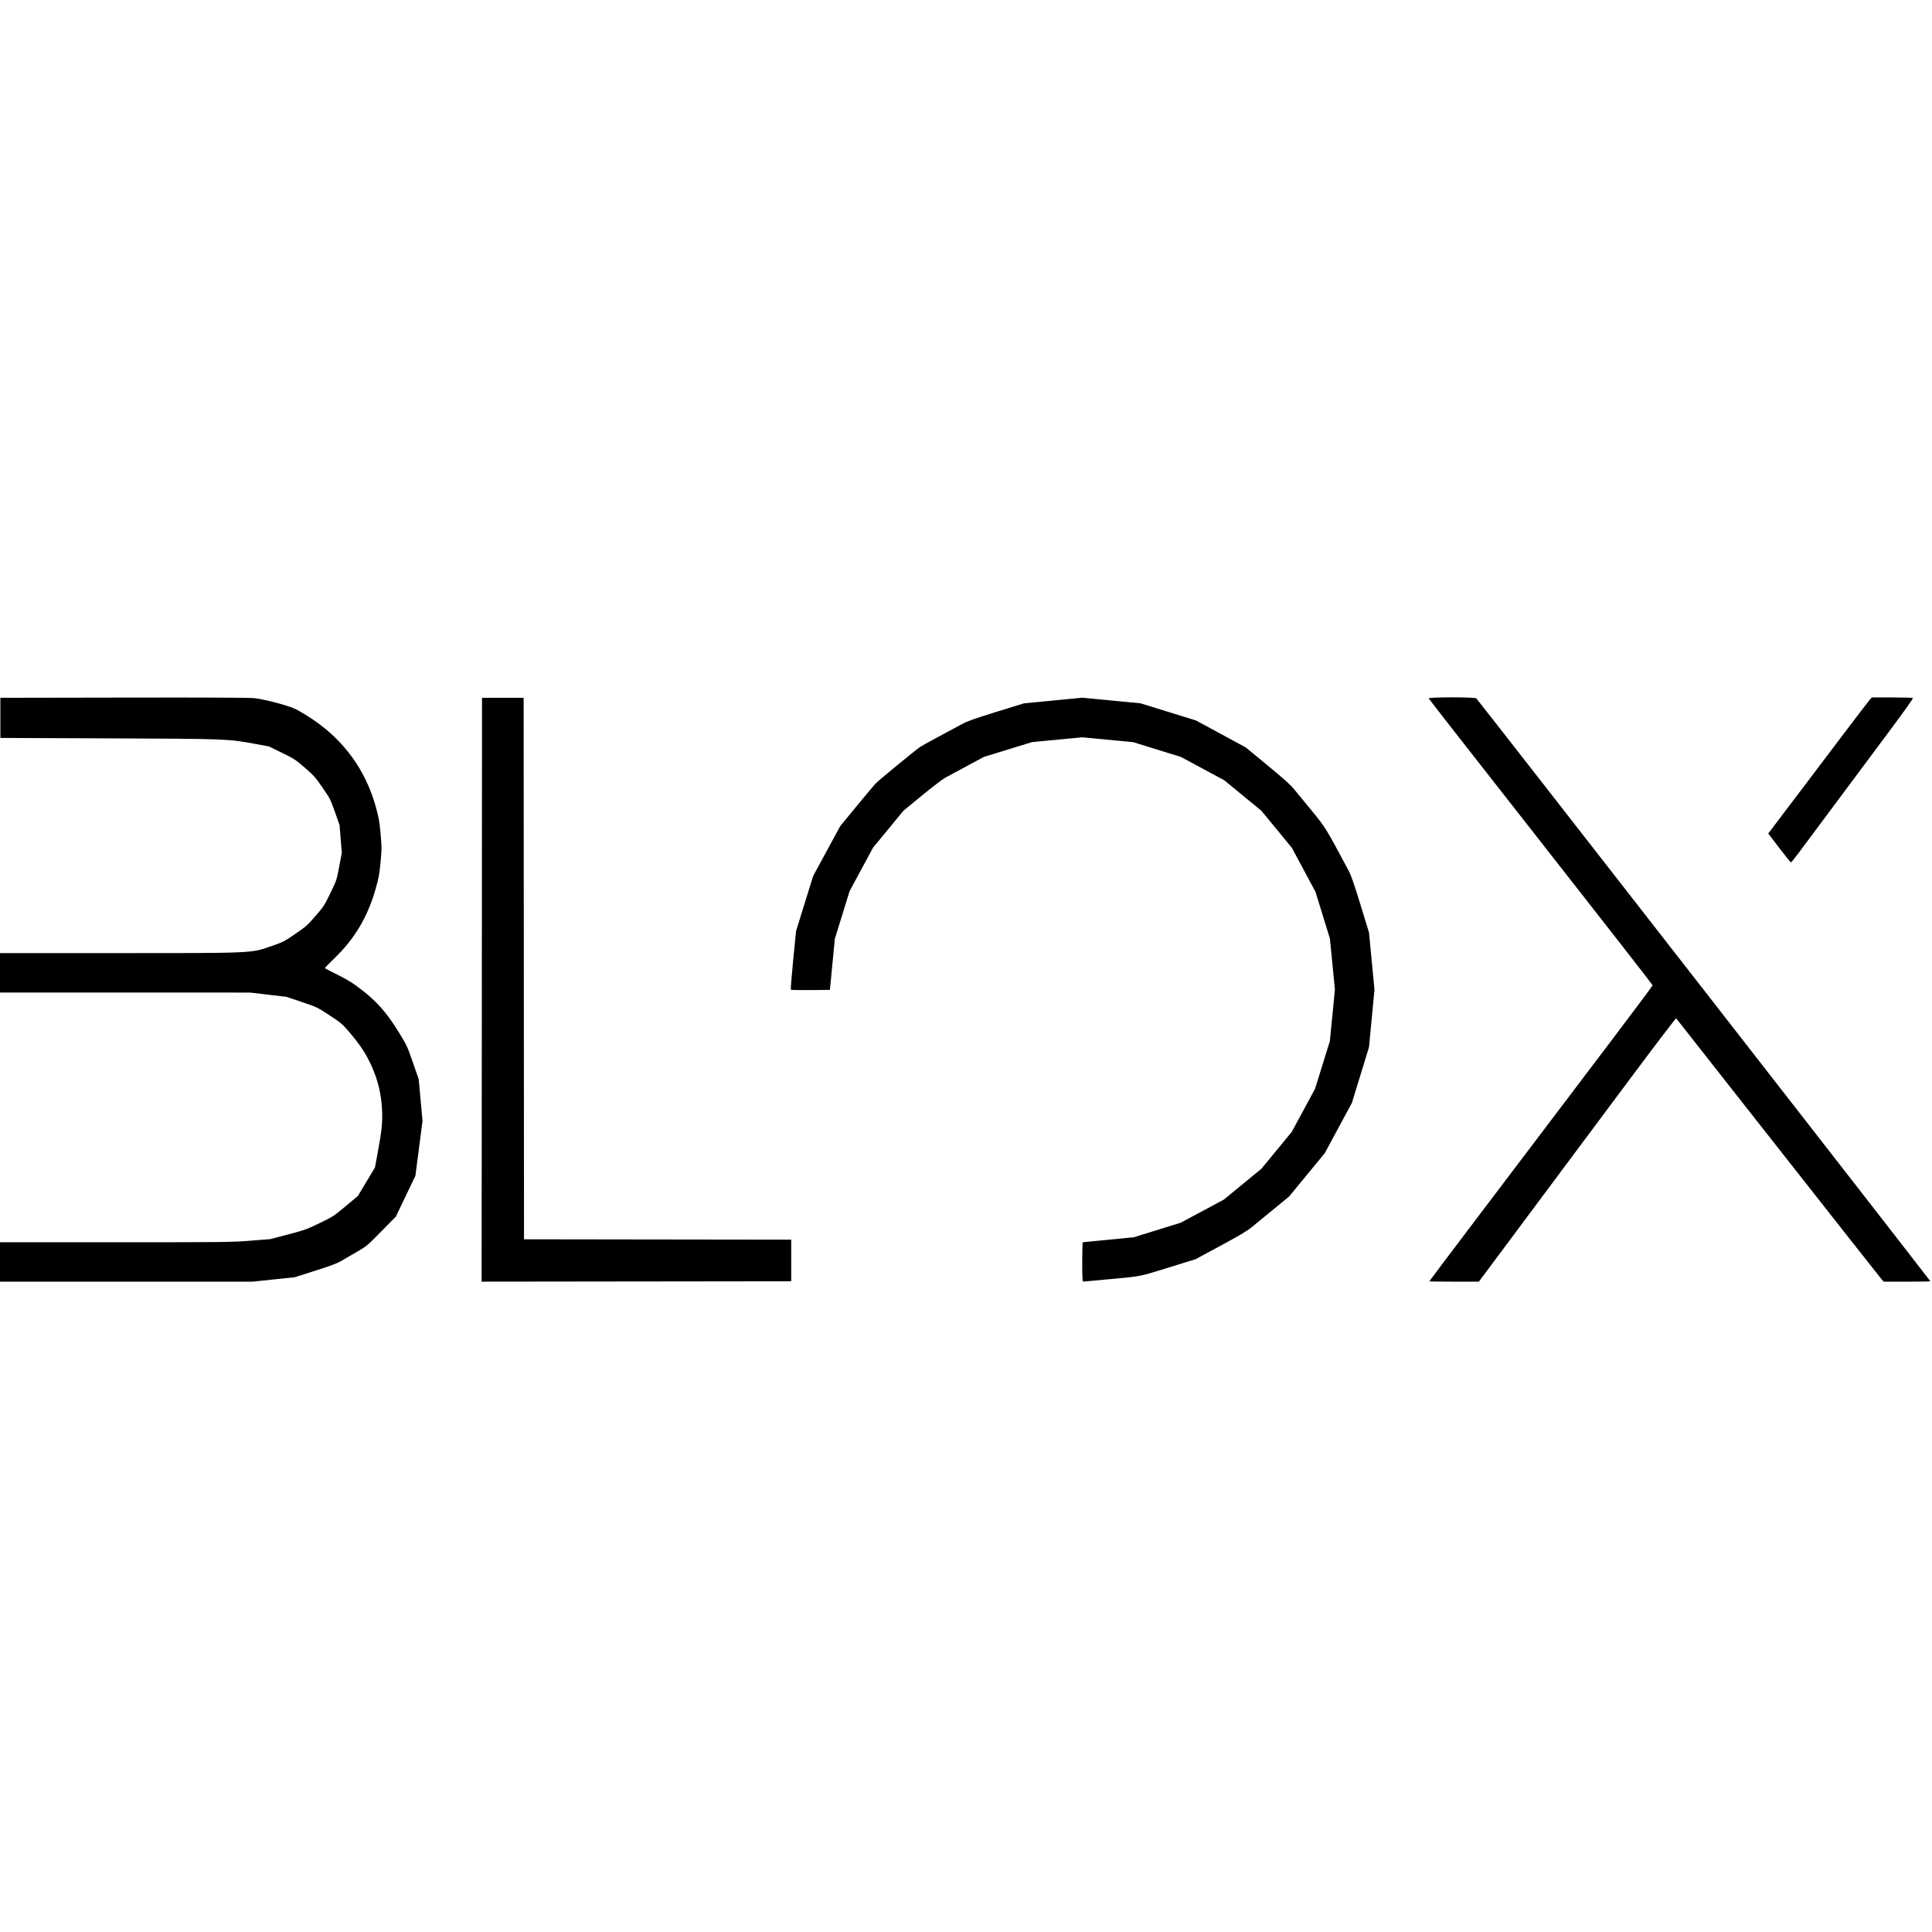
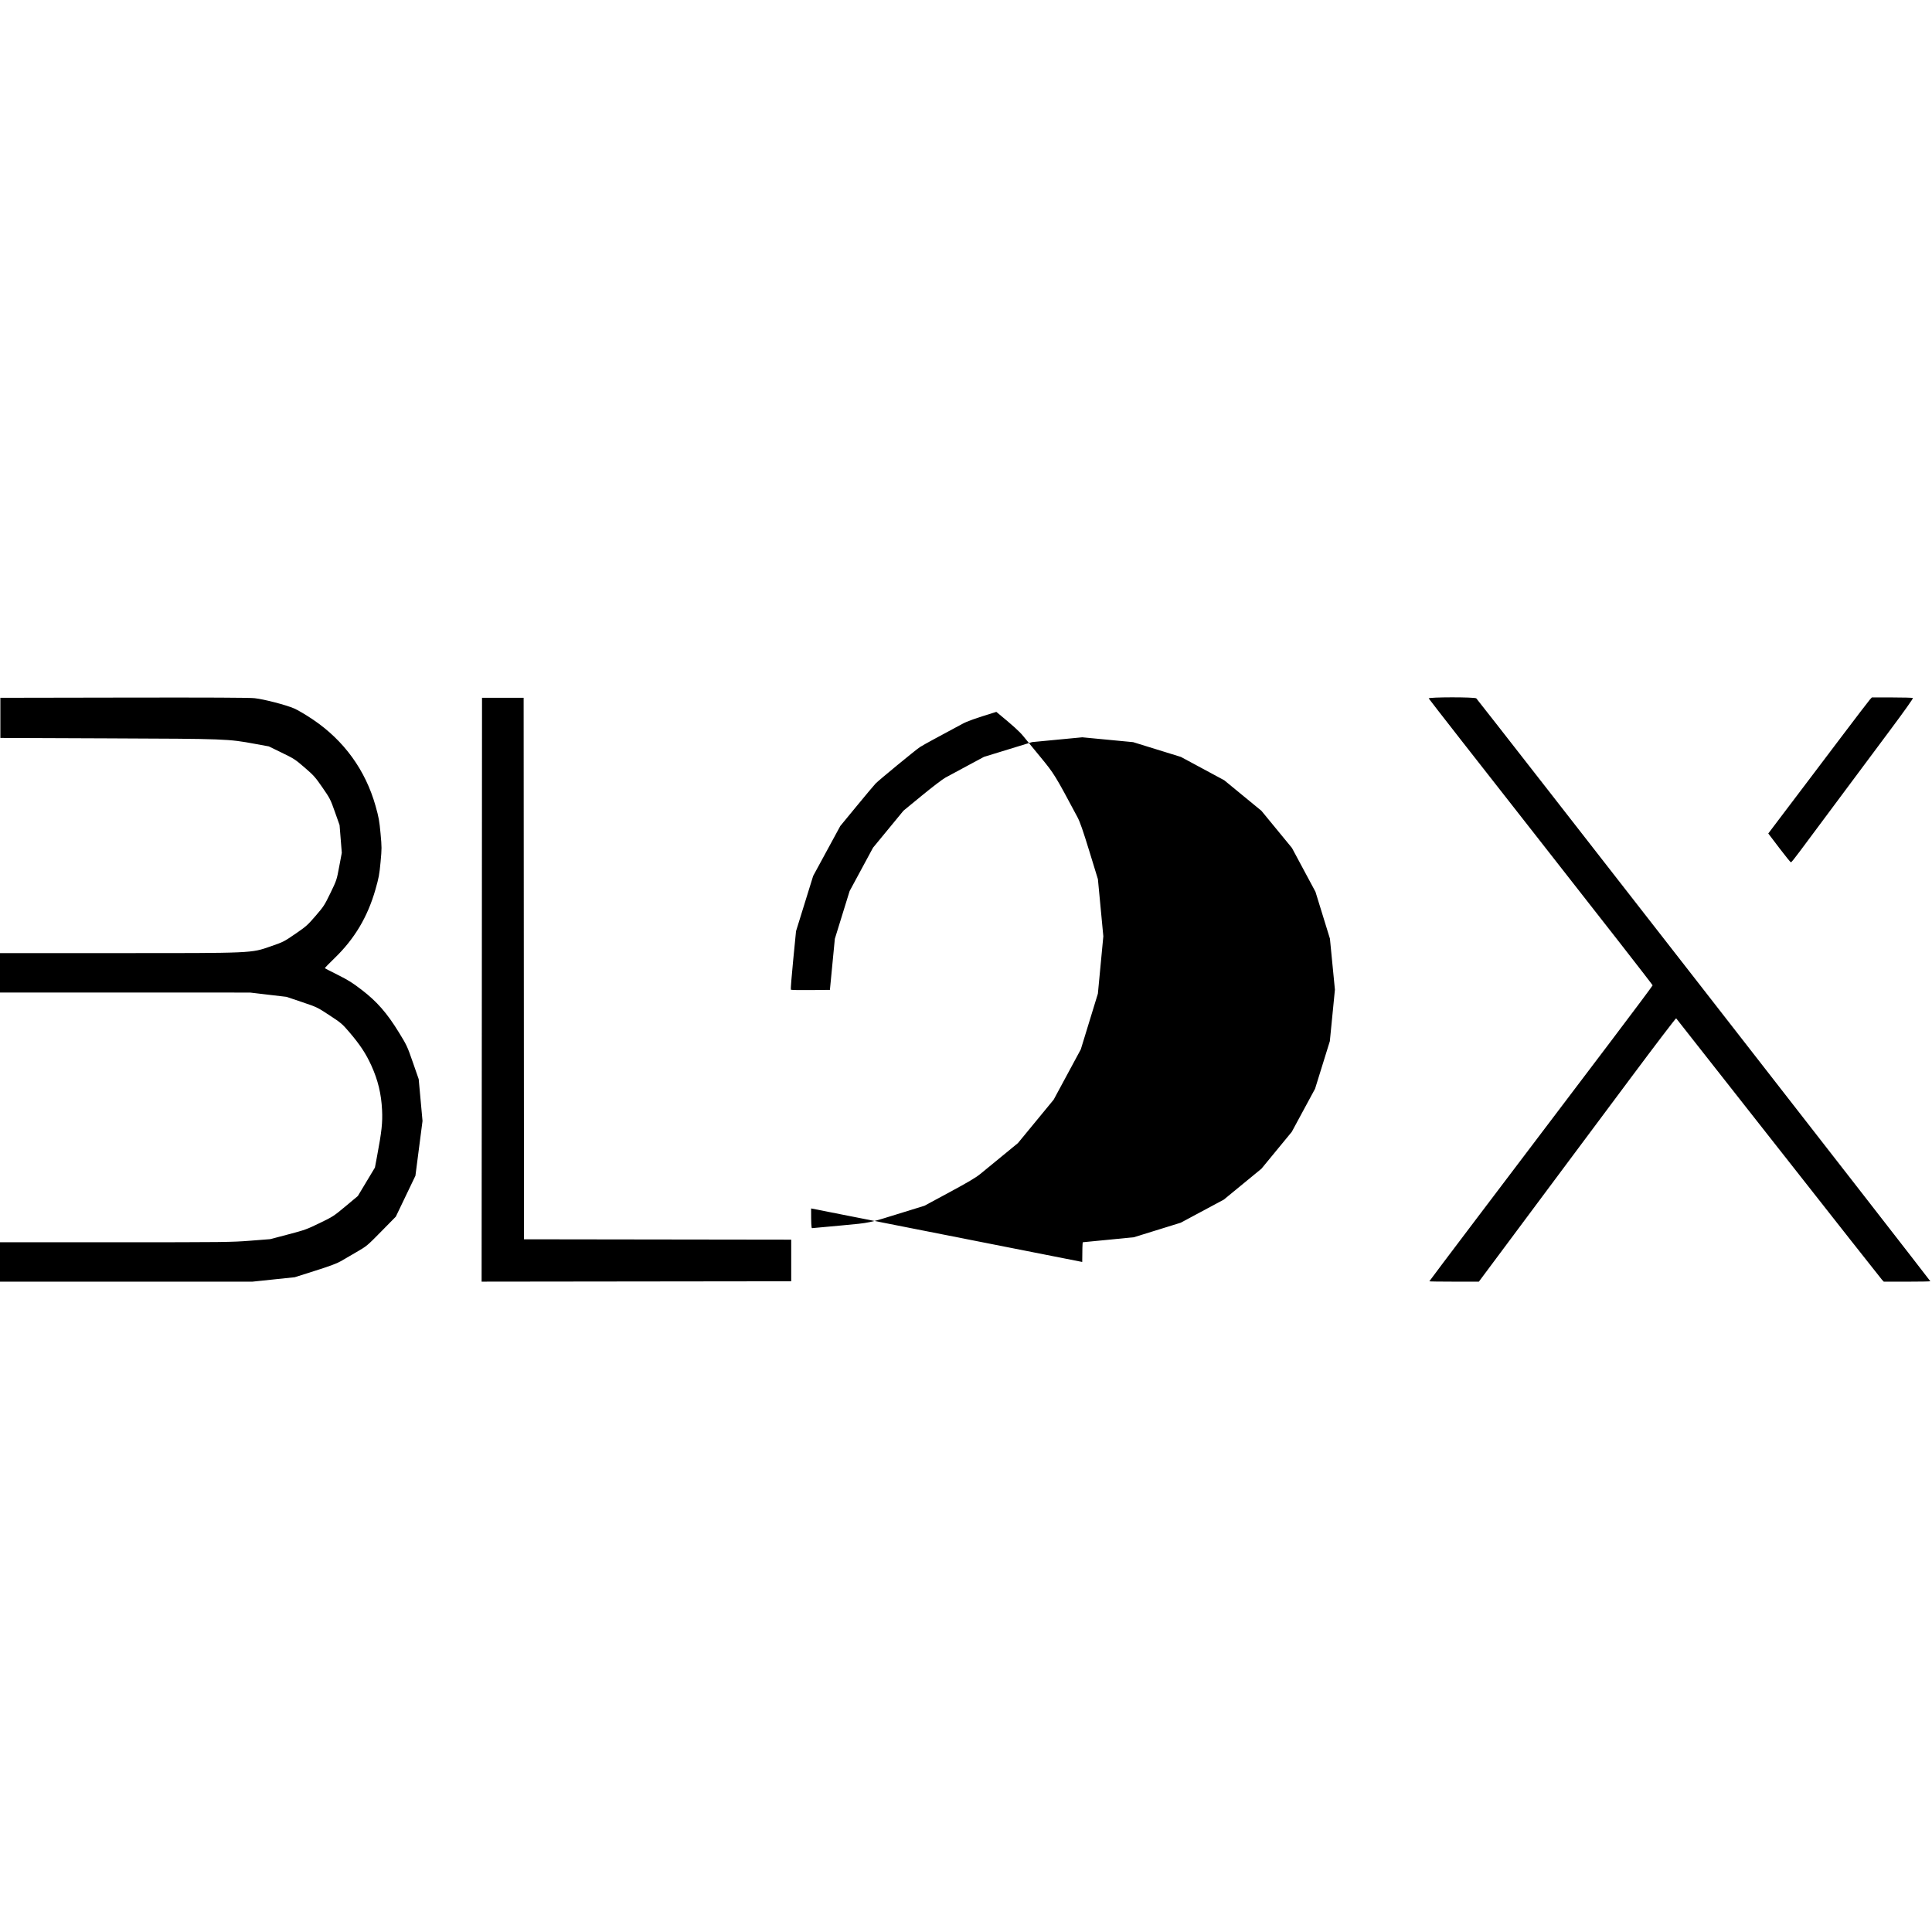
<svg xmlns="http://www.w3.org/2000/svg" xmlns:ns1="http://www.inkscape.org/namespaces/inkscape" xmlns:ns2="http://sodipodi.sourceforge.net/DTD/sodipodi-0.dtd" width="512" height="512" viewBox="0 0 135.467 135.467" version="1.1" id="svg8" ns1:version="1.0.1 (3bc2e813f5, 2020-09-07)" ns2:docname="favicon.svg">
  <defs id="defs2" />
  <ns2:namedview id="base" pagecolor="#ffffff" bordercolor="#666666" borderopacity="1.0" ns1:pageopacity="0.0" ns1:pageshadow="2" ns1:zoom="0.98994949" ns1:cx="146.05901" ns1:cy="361.02778" ns1:document-units="mm" ns1:current-layer="layer1" ns1:document-rotation="0" showgrid="false" units="px" ns1:window-width="1920" ns1:window-height="1017" ns1:window-x="-8" ns1:window-y="-8" ns1:window-maximized="1" />
  <g ns1:label="Layer 1" ns1:groupmode="layer" id="layer1">
-     <path style="fill:#000000;stroke-width:0.052" d="M 7.088e-5,88.485 V 87.104 H 8.082 c 7.715,0 8.145,-0.005 9.472,-0.109 l 1.391,-0.109 1.251,-0.329 c 1.178,-0.31 1.307,-0.356 2.215,-0.796 0.938,-0.454 0.988,-0.487 1.822,-1.183 l 0.858,-0.716 0.599,-0.998 0.599,-0.998 0.147,-0.782 c 0.328,-1.742 0.397,-2.377 0.353,-3.257 -0.056,-1.134 -0.287,-2.092 -0.751,-3.113 -0.383,-0.843 -0.798,-1.471 -1.56,-2.36 -0.484,-0.565 -0.563,-0.632 -1.378,-1.166 -0.861,-0.565 -0.867,-0.568 -1.936,-0.929 L 20.091,69.897 18.815,69.747 17.538,69.596 8.769,69.594 7.088e-5,69.593 V 68.211 66.83 H 8.066 c 9.776,0 9.512,0.011 10.909,-0.472 0.896,-0.31 0.935,-0.33 1.733,-0.878 0.762,-0.523 0.857,-0.607 1.42,-1.26 0.573,-0.664 0.626,-0.745 1.041,-1.603 0.436,-0.901 0.438,-0.906 0.617,-1.862 l 0.18,-0.958 -0.078,-0.972 -0.078,-0.972 -0.326,-0.921 c -0.316,-0.892 -0.344,-0.946 -0.876,-1.716 -0.507,-0.733 -0.604,-0.842 -1.247,-1.397 -0.663,-0.572 -0.743,-0.625 -1.606,-1.043 L 18.848,52.335 17.88,52.158 C 15.972,51.807 15.916,51.805 7.557,51.772 l -7.531,-0.03 v -1.407 -1.407 l 8.652,-0.015 c 6.037,-0.01 8.809,0.002 9.173,0.042 0.67,0.074 2.205,0.473 2.783,0.723 0.249,0.108 0.832,0.453 1.309,0.775 2.177,1.469 3.685,3.55 4.39,6.058 0.226,0.803 0.267,1.033 0.35,1.929 0.09,0.977 0.09,1.056 9.86e-4,2.007 -0.082,0.876 -0.123,1.097 -0.36,1.928 -0.545,1.911 -1.465,3.456 -2.861,4.804 -0.391,0.378 -0.7,0.697 -0.686,0.711 0.014,0.013 0.424,0.224 0.912,0.468 0.733,0.367 1.023,0.549 1.68,1.054 1.063,0.816 1.76,1.613 2.593,2.966 0.563,0.914 0.593,0.978 0.988,2.115 l 0.408,1.173 0.134,1.466 0.134,1.466 -0.249,1.922 -0.249,1.922 -0.687,1.433 -0.687,1.433 -1.012,1.029 c -1.003,1.02 -1.018,1.033 -1.746,1.455 -0.404,0.234 -0.899,0.522 -1.099,0.64 -0.265,0.156 -0.757,0.339 -1.798,0.669 l -1.433,0.455 -1.491,0.156 -1.491,0.156 H 8.841 0 V 88.485 Z M 33.785,69.397 l 0.013,-20.469 h 1.459 1.459 l 0.013,18.984 0.013,18.984 9.368,0.013 9.368,0.013 v 1.459 1.459 l -10.854,0.013 -10.854,0.013 z m 42.098,19.088 c 0,-0.76 0.018,-1.381 0.039,-1.382 0.021,-5.9e-4 0.836,-0.08 1.811,-0.176 l 1.772,-0.175 1.642,-0.509 1.642,-0.509 1.511,-0.81 1.511,-0.81 1.319,-1.083 1.319,-1.083 1.063,-1.292 1.063,-1.292 0.817,-1.511 0.817,-1.511 0.518,-1.668 0.518,-1.668 0.178,-1.807 0.178,-1.807 -0.175,-1.789 -0.175,-1.789 -0.507,-1.642 -0.507,-1.642 -0.825,-1.538 -0.825,-1.538 -1.07,-1.302 -1.07,-1.302 -1.303,-1.07 -1.303,-1.07 -1.519,-0.818 -1.519,-0.818 -1.675,-0.518 -1.675,-0.518 -1.783,-0.17 -1.783,-0.17 -1.76,0.168 -1.76,0.168 -1.687,0.518 -1.687,0.518 -1.179,0.634 c -0.649,0.349 -1.335,0.718 -1.524,0.821 -0.19,0.103 -0.929,0.666 -1.642,1.252 l -1.297,1.065 -1.068,1.298 -1.068,1.298 -0.821,1.521 -0.821,1.521 -0.518,1.674 -0.518,1.674 -0.173,1.79 -0.173,1.79 -1.352,0.014 c -0.743,0.008 -1.368,-0.004 -1.387,-0.026 -0.02,-0.022 0.054,-0.955 0.164,-2.073 l 0.2,-2.033 0.601,-1.937 0.601,-1.937 0.951,-1.75 0.951,-1.75 1.147,-1.394 c 0.631,-0.767 1.229,-1.48 1.329,-1.584 0.216,-0.225 2.799,-2.35 3.101,-2.55 0.115,-0.076 0.549,-0.321 0.964,-0.544 0.796,-0.427 1.239,-0.665 2.003,-1.079 0.369,-0.2 0.867,-0.376 2.397,-0.85 l 1.932,-0.598 2.049,-0.198 2.049,-0.198 2.042,0.197 2.042,0.197 1.943,0.601 1.943,0.601 1.744,0.945 1.744,0.945 1.523,1.255 c 1.172,0.966 1.608,1.358 1.89,1.703 0.202,0.246 0.76,0.925 1.24,1.509 0.926,1.126 0.996,1.239 2.557,4.168 0.179,0.337 0.38,0.912 0.836,2.397 l 0.599,1.954 0.19,2.002 0.19,2.002 -0.191,2.011 -0.191,2.011 -0.599,1.954 -0.599,1.954 -0.951,1.763 -0.951,1.763 -1.253,1.523 -1.253,1.523 -1.108,0.91 c -0.609,0.5 -1.298,1.065 -1.531,1.255 -0.315,0.257 -0.868,0.585 -2.169,1.286 l -1.746,0.942 -1.459,0.452 c -2.596,0.804 -2.23,0.727 -4.404,0.934 -1.075,0.102 -1.984,0.186 -2.02,0.185 -0.05,-5.9e-4 -0.065,-0.312 -0.065,-1.382 z m 24.339,1.356 c 0,-0.013 1.497,-2.001 3.327,-4.417 3.291,-4.345 4.646,-6.133 5.833,-7.701 0.336,-0.444 1.934,-2.554 3.551,-4.689 1.617,-2.135 2.942,-3.91 2.945,-3.945 0.003,-0.035 -3.524,-4.56 -7.838,-10.056 -4.314,-5.496 -7.851,-10.023 -7.861,-10.061 -0.024,-0.099 3.213,-0.103 3.336,-0.004 0.093,0.075 31.835,40.824 31.835,40.87 0,0.016 -0.734,0.03 -1.632,0.03 h -1.632 l -0.133,-0.143 c -0.073,-0.079 -3.34,-4.224 -7.26,-9.212 -3.92,-4.988 -7.144,-9.087 -7.165,-9.11 -0.021,-0.023 -1.431,1.827 -3.134,4.11 -1.703,2.283 -3.683,4.937 -4.399,5.898 -0.717,0.961 -1.631,2.188 -2.033,2.728 -0.401,0.54 -1.526,2.05 -2.499,3.355 l -1.769,2.373 h -1.735 c -0.955,0 -1.735,-0.011 -1.735,-0.025 z m 24.534,-30.387 -0.769,-1.012 1.16,-1.534 c 0.638,-0.844 1.362,-1.8 1.609,-2.125 0.247,-0.325 1.299,-1.717 2.339,-3.093 1.039,-1.376 1.95,-2.566 2.023,-2.645 l 0.133,-0.143 1.41,7.87e-4 c 0.776,4.14e-4 1.436,0.018 1.467,0.039 0.035,0.024 -0.593,0.908 -1.655,2.331 -3.088,4.139 -5.702,7.648 -6.278,8.428 -0.311,0.422 -0.59,0.767 -0.618,0.766 -0.029,-5.92e-4 -0.398,-0.457 -0.822,-1.013 z" id="path24" />
+     <path style="fill:#000000;stroke-width:0.052" d="M 7.088e-5,88.485 V 87.104 H 8.082 c 7.715,0 8.145,-0.005 9.472,-0.109 l 1.391,-0.109 1.251,-0.329 c 1.178,-0.31 1.307,-0.356 2.215,-0.796 0.938,-0.454 0.988,-0.487 1.822,-1.183 l 0.858,-0.716 0.599,-0.998 0.599,-0.998 0.147,-0.782 c 0.328,-1.742 0.397,-2.377 0.353,-3.257 -0.056,-1.134 -0.287,-2.092 -0.751,-3.113 -0.383,-0.843 -0.798,-1.471 -1.56,-2.36 -0.484,-0.565 -0.563,-0.632 -1.378,-1.166 -0.861,-0.565 -0.867,-0.568 -1.936,-0.929 L 20.091,69.897 18.815,69.747 17.538,69.596 8.769,69.594 7.088e-5,69.593 V 68.211 66.83 H 8.066 c 9.776,0 9.512,0.011 10.909,-0.472 0.896,-0.31 0.935,-0.33 1.733,-0.878 0.762,-0.523 0.857,-0.607 1.42,-1.26 0.573,-0.664 0.626,-0.745 1.041,-1.603 0.436,-0.901 0.438,-0.906 0.617,-1.862 l 0.18,-0.958 -0.078,-0.972 -0.078,-0.972 -0.326,-0.921 c -0.316,-0.892 -0.344,-0.946 -0.876,-1.716 -0.507,-0.733 -0.604,-0.842 -1.247,-1.397 -0.663,-0.572 -0.743,-0.625 -1.606,-1.043 L 18.848,52.335 17.88,52.158 C 15.972,51.807 15.916,51.805 7.557,51.772 l -7.531,-0.03 v -1.407 -1.407 l 8.652,-0.015 c 6.037,-0.01 8.809,0.002 9.173,0.042 0.67,0.074 2.205,0.473 2.783,0.723 0.249,0.108 0.832,0.453 1.309,0.775 2.177,1.469 3.685,3.55 4.39,6.058 0.226,0.803 0.267,1.033 0.35,1.929 0.09,0.977 0.09,1.056 9.86e-4,2.007 -0.082,0.876 -0.123,1.097 -0.36,1.928 -0.545,1.911 -1.465,3.456 -2.861,4.804 -0.391,0.378 -0.7,0.697 -0.686,0.711 0.014,0.013 0.424,0.224 0.912,0.468 0.733,0.367 1.023,0.549 1.68,1.054 1.063,0.816 1.76,1.613 2.593,2.966 0.563,0.914 0.593,0.978 0.988,2.115 l 0.408,1.173 0.134,1.466 0.134,1.466 -0.249,1.922 -0.249,1.922 -0.687,1.433 -0.687,1.433 -1.012,1.029 c -1.003,1.02 -1.018,1.033 -1.746,1.455 -0.404,0.234 -0.899,0.522 -1.099,0.64 -0.265,0.156 -0.757,0.339 -1.798,0.669 l -1.433,0.455 -1.491,0.156 -1.491,0.156 H 8.841 0 V 88.485 Z M 33.785,69.397 l 0.013,-20.469 h 1.459 1.459 l 0.013,18.984 0.013,18.984 9.368,0.013 9.368,0.013 v 1.459 1.459 l -10.854,0.013 -10.854,0.013 z m 42.098,19.088 c 0,-0.76 0.018,-1.381 0.039,-1.382 0.021,-5.9e-4 0.836,-0.08 1.811,-0.176 l 1.772,-0.175 1.642,-0.509 1.642,-0.509 1.511,-0.81 1.511,-0.81 1.319,-1.083 1.319,-1.083 1.063,-1.292 1.063,-1.292 0.817,-1.511 0.817,-1.511 0.518,-1.668 0.518,-1.668 0.178,-1.807 0.178,-1.807 -0.175,-1.789 -0.175,-1.789 -0.507,-1.642 -0.507,-1.642 -0.825,-1.538 -0.825,-1.538 -1.07,-1.302 -1.07,-1.302 -1.303,-1.07 -1.303,-1.07 -1.519,-0.818 -1.519,-0.818 -1.675,-0.518 -1.675,-0.518 -1.783,-0.17 -1.783,-0.17 -1.76,0.168 -1.76,0.168 -1.687,0.518 -1.687,0.518 -1.179,0.634 c -0.649,0.349 -1.335,0.718 -1.524,0.821 -0.19,0.103 -0.929,0.666 -1.642,1.252 l -1.297,1.065 -1.068,1.298 -1.068,1.298 -0.821,1.521 -0.821,1.521 -0.518,1.674 -0.518,1.674 -0.173,1.79 -0.173,1.79 -1.352,0.014 c -0.743,0.008 -1.368,-0.004 -1.387,-0.026 -0.02,-0.022 0.054,-0.955 0.164,-2.073 l 0.2,-2.033 0.601,-1.937 0.601,-1.937 0.951,-1.75 0.951,-1.75 1.147,-1.394 c 0.631,-0.767 1.229,-1.48 1.329,-1.584 0.216,-0.225 2.799,-2.35 3.101,-2.55 0.115,-0.076 0.549,-0.321 0.964,-0.544 0.796,-0.427 1.239,-0.665 2.003,-1.079 0.369,-0.2 0.867,-0.376 2.397,-0.85 c 1.172,0.966 1.608,1.358 1.89,1.703 0.202,0.246 0.76,0.925 1.24,1.509 0.926,1.126 0.996,1.239 2.557,4.168 0.179,0.337 0.38,0.912 0.836,2.397 l 0.599,1.954 0.19,2.002 0.19,2.002 -0.191,2.011 -0.191,2.011 -0.599,1.954 -0.599,1.954 -0.951,1.763 -0.951,1.763 -1.253,1.523 -1.253,1.523 -1.108,0.91 c -0.609,0.5 -1.298,1.065 -1.531,1.255 -0.315,0.257 -0.868,0.585 -2.169,1.286 l -1.746,0.942 -1.459,0.452 c -2.596,0.804 -2.23,0.727 -4.404,0.934 -1.075,0.102 -1.984,0.186 -2.02,0.185 -0.05,-5.9e-4 -0.065,-0.312 -0.065,-1.382 z m 24.339,1.356 c 0,-0.013 1.497,-2.001 3.327,-4.417 3.291,-4.345 4.646,-6.133 5.833,-7.701 0.336,-0.444 1.934,-2.554 3.551,-4.689 1.617,-2.135 2.942,-3.91 2.945,-3.945 0.003,-0.035 -3.524,-4.56 -7.838,-10.056 -4.314,-5.496 -7.851,-10.023 -7.861,-10.061 -0.024,-0.099 3.213,-0.103 3.336,-0.004 0.093,0.075 31.835,40.824 31.835,40.87 0,0.016 -0.734,0.03 -1.632,0.03 h -1.632 l -0.133,-0.143 c -0.073,-0.079 -3.34,-4.224 -7.26,-9.212 -3.92,-4.988 -7.144,-9.087 -7.165,-9.11 -0.021,-0.023 -1.431,1.827 -3.134,4.11 -1.703,2.283 -3.683,4.937 -4.399,5.898 -0.717,0.961 -1.631,2.188 -2.033,2.728 -0.401,0.54 -1.526,2.05 -2.499,3.355 l -1.769,2.373 h -1.735 c -0.955,0 -1.735,-0.011 -1.735,-0.025 z m 24.534,-30.387 -0.769,-1.012 1.16,-1.534 c 0.638,-0.844 1.362,-1.8 1.609,-2.125 0.247,-0.325 1.299,-1.717 2.339,-3.093 1.039,-1.376 1.95,-2.566 2.023,-2.645 l 0.133,-0.143 1.41,7.87e-4 c 0.776,4.14e-4 1.436,0.018 1.467,0.039 0.035,0.024 -0.593,0.908 -1.655,2.331 -3.088,4.139 -5.702,7.648 -6.278,8.428 -0.311,0.422 -0.59,0.767 -0.618,0.766 -0.029,-5.92e-4 -0.398,-0.457 -0.822,-1.013 z" id="path24" />
  </g>
</svg>